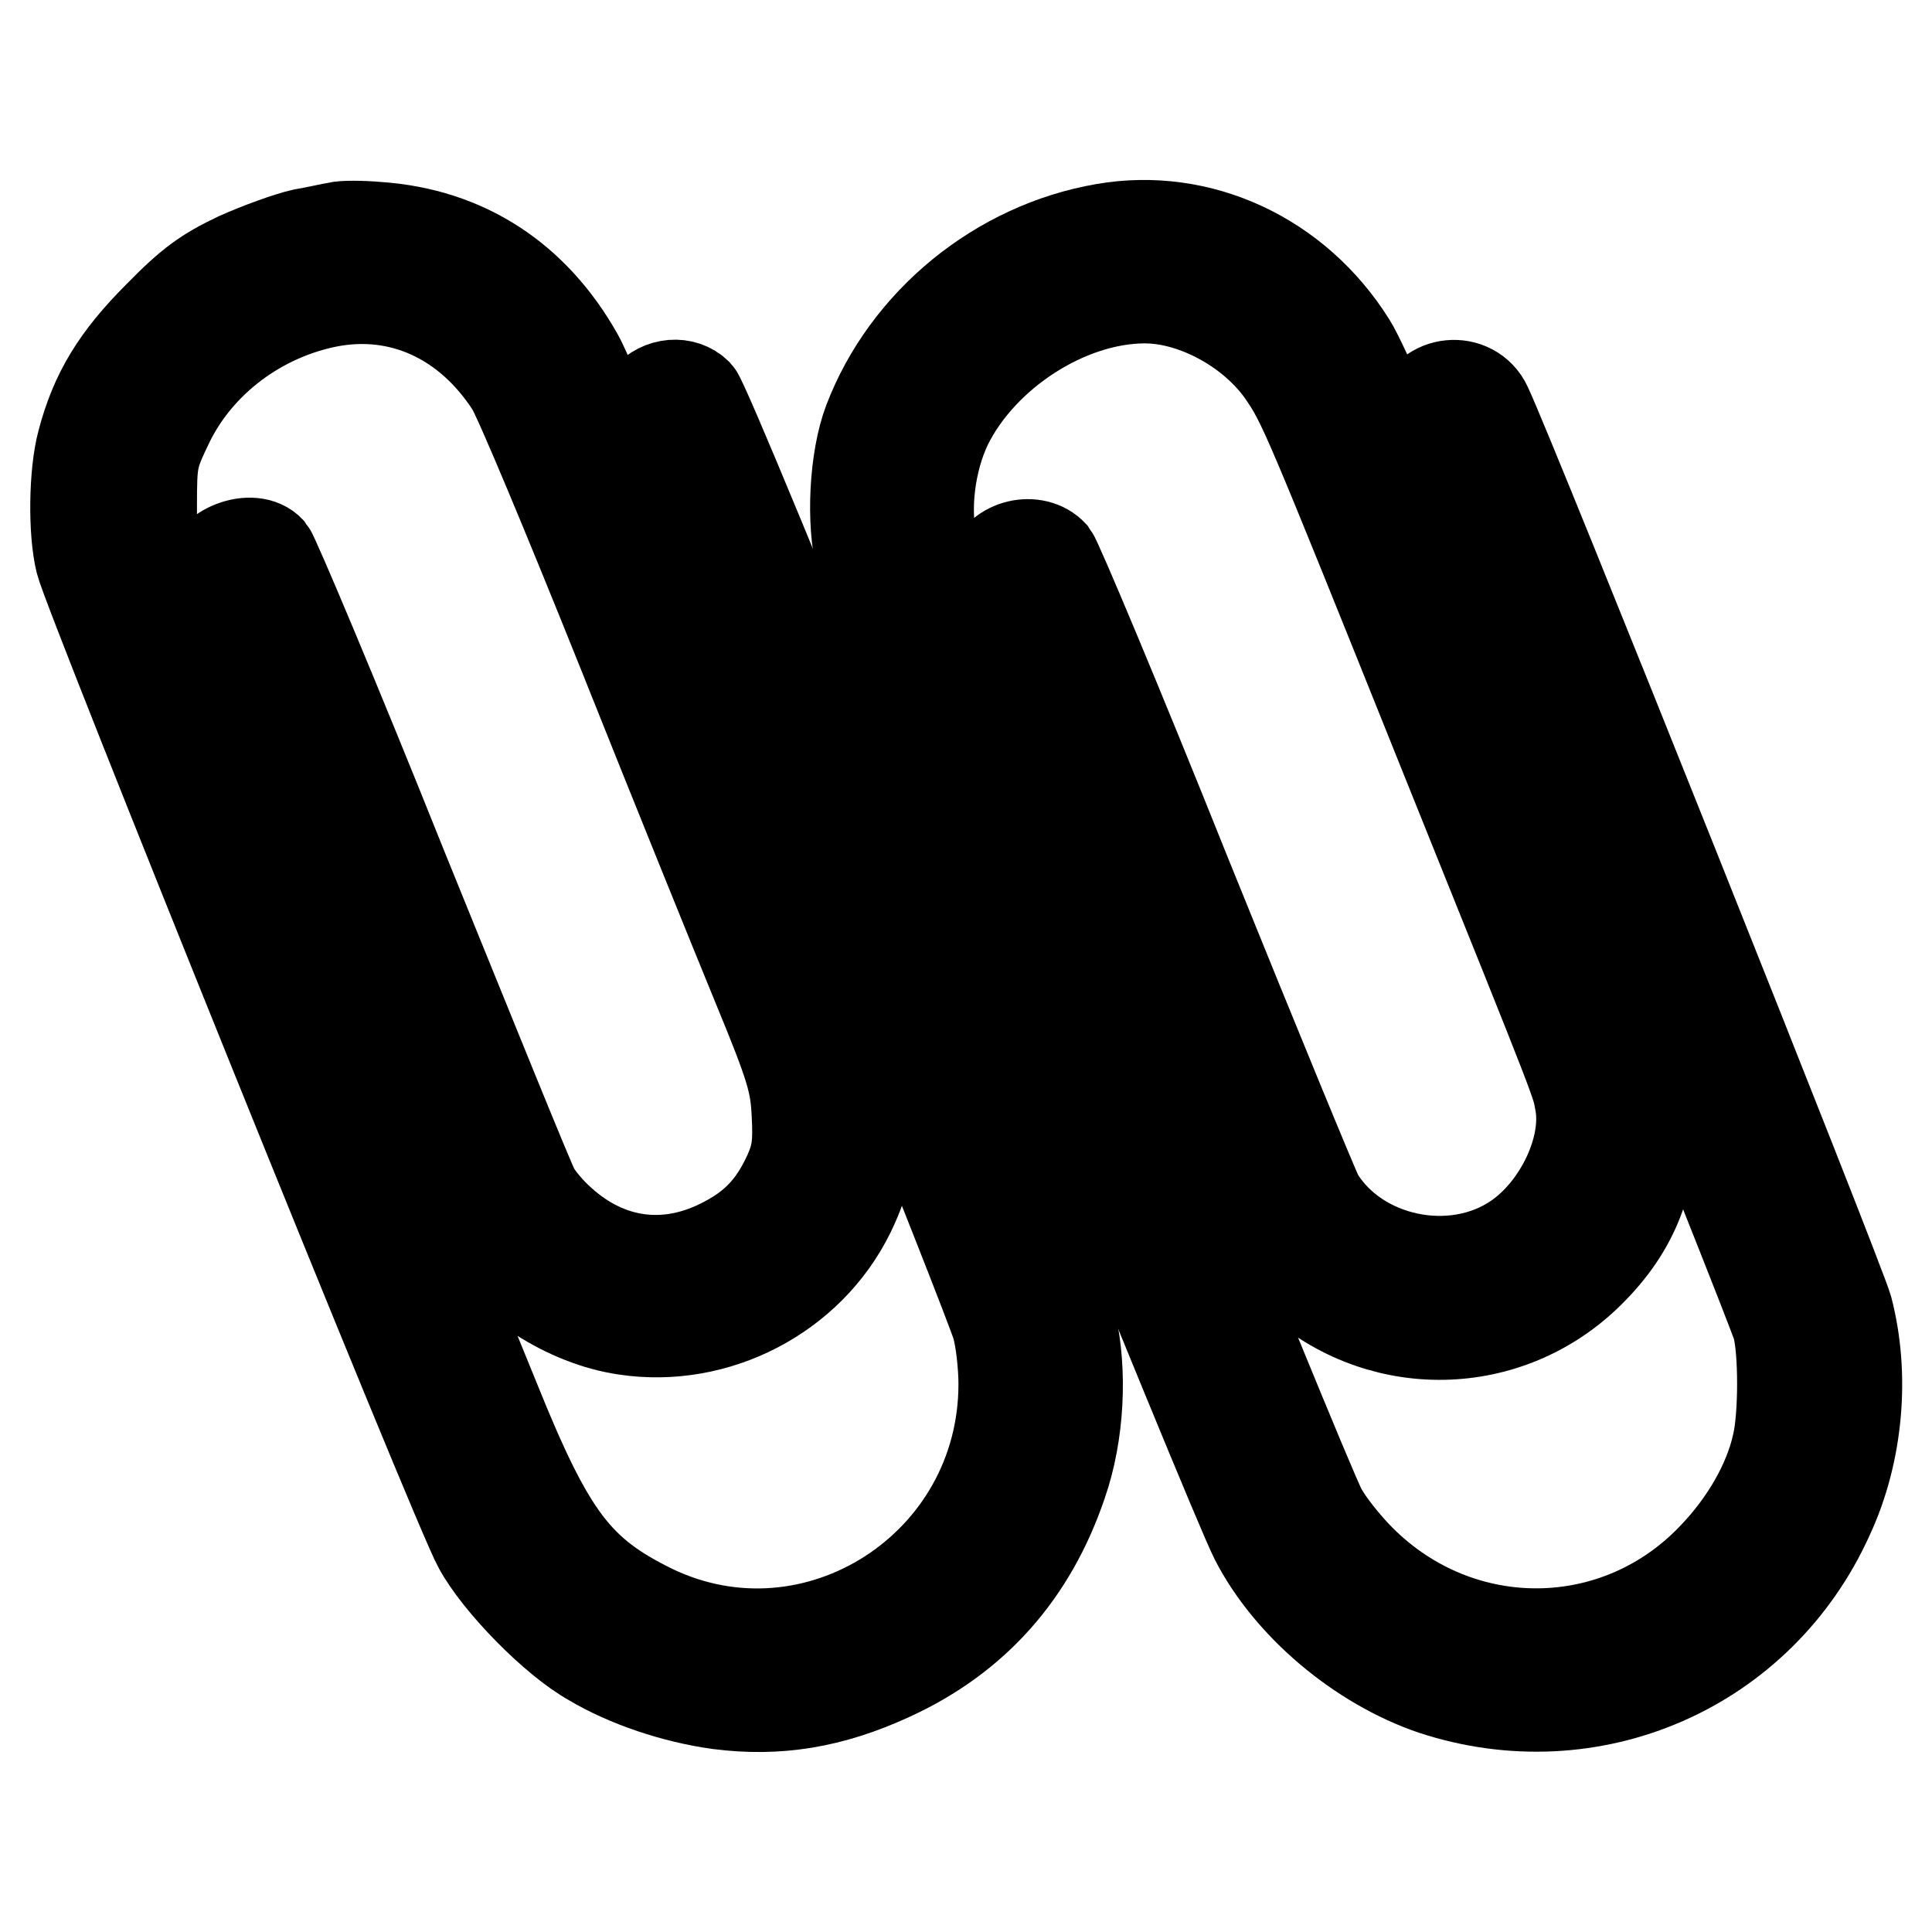
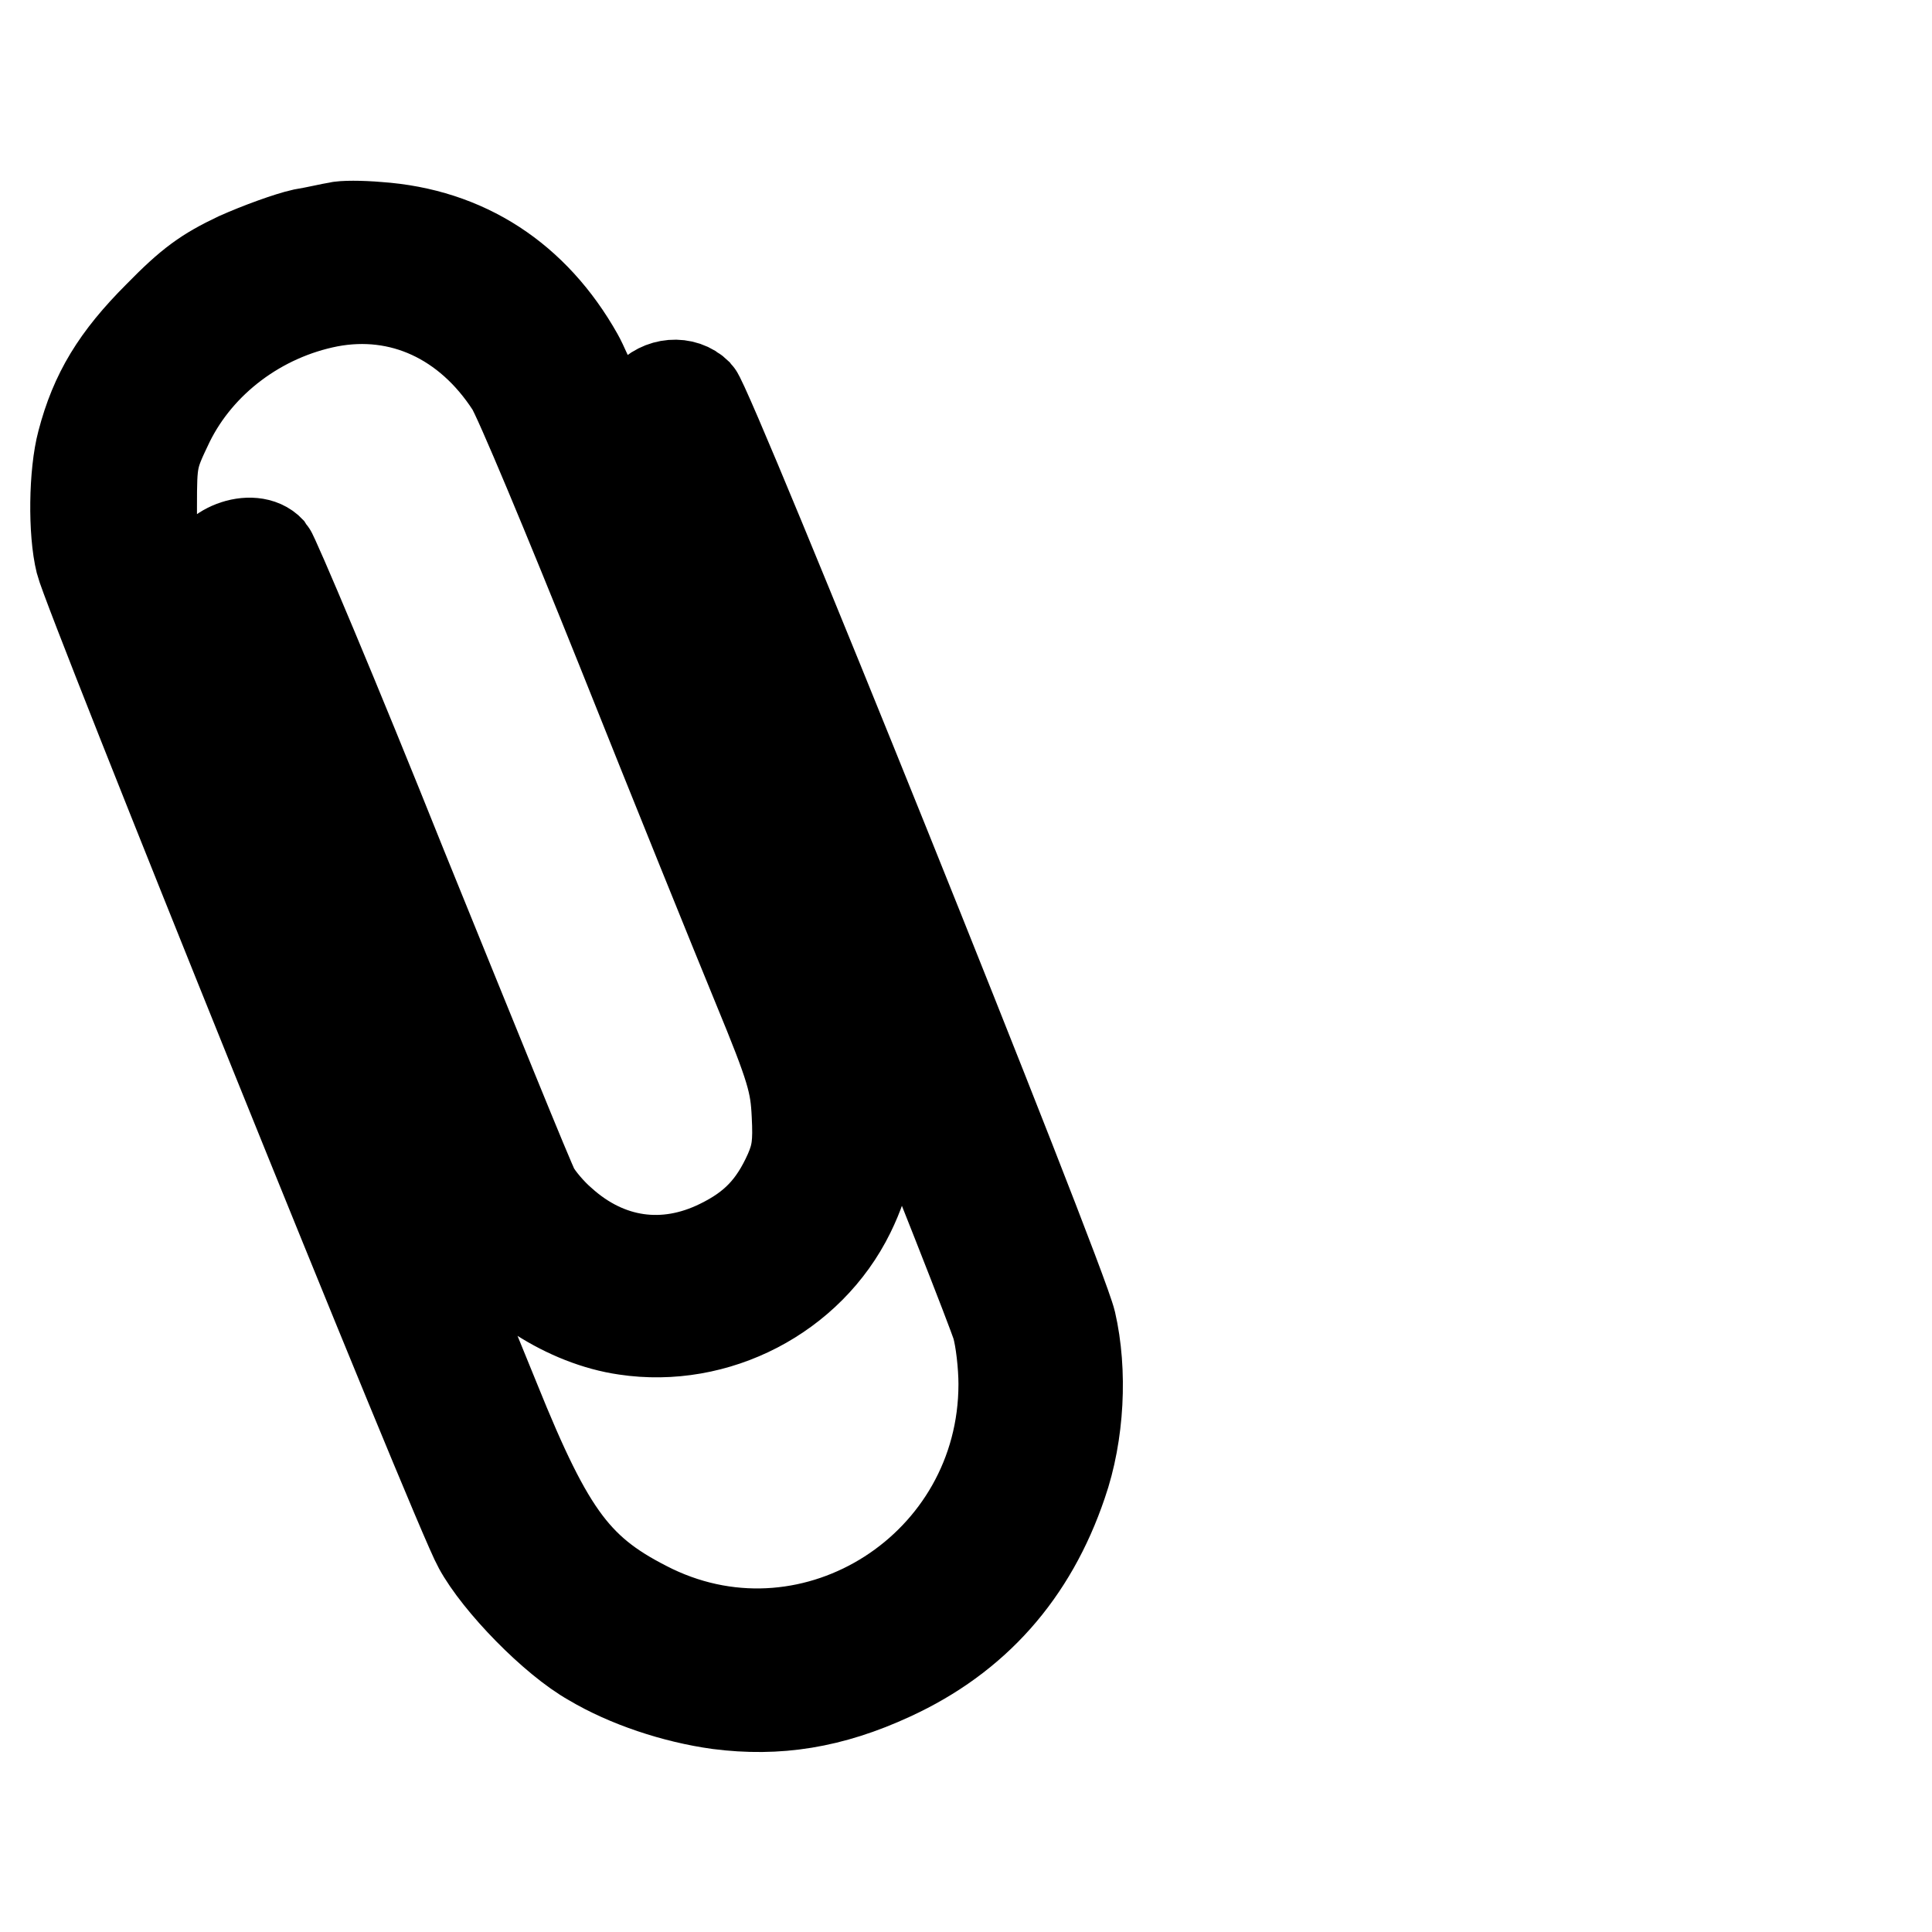
<svg xmlns="http://www.w3.org/2000/svg" version="1.1" x="0px" y="0px" viewBox="0 0 256 256" enable-background="new 0 0 256 256" xml:space="preserve">
  <g>
    <g>
      <g>
        <path stroke-width="12" fill-opacity="0" stroke="#000000" d="M44.7,30.1c-0.7,0.1-2.8,0.6-4.6,0.9c-1.8,0.4-5.7,1.8-8.6,3.1c-4.2,2-6.2,3.4-10.5,7.8c-5.6,5.6-8.4,10.2-10.1,16.7c-1.1,4.1-1.2,11.9-0.2,15.9c1,4.2,50,125.7,52.7,130.4c2.6,4.8,10,12.4,15,15.2c4.7,2.8,11,4.9,16.8,5.7c7.8,1,14.9-0.1,22.9-3.8c11.1-5.1,18.6-13.6,22.6-25.4c2.3-6.6,2.7-14.9,1.2-21.4C140.5,169.2,94.1,54,92.4,52.2c-1.8-1.8-4.9-1.5-6.6,0.5c-0.7,0.9-1.4,2.2-1.4,2.8s3.3,9.2,7.3,19.2c4,10,14.6,36,23.4,58c8.9,21.9,16.5,41.3,17,43c0.5,1.7,0.9,5.2,0.9,7.7c0,24.2-25,40.2-46.5,29.9c-10-4.9-13.6-9.6-20.9-27.7c-2.8-6.8-14.1-34.7-25.1-62.1L20.1,73.6v-6.5c0-6.3,0.1-6.6,2.3-11.2c4-8.1,12-14.1,21.2-15.9c9.5-1.8,18.4,2.3,24.1,11.1c1,1.5,7.6,17.3,14.7,35c7.1,17.8,15.2,37.8,18,44.6c4.5,10.9,5,12.8,5.2,17c0.2,3.8,0,5.3-1,7.6c-2.1,4.7-4.7,7.4-9.2,9.6c-7.3,3.6-14.9,2.5-21-3c-1.4-1.2-3-3.1-3.6-4.2c-0.6-1-8.4-20.3-17.5-42.7c-9-22.5-17-41.4-17.5-42c-2.3-2.5-8.2-0.2-8.2,3.1c0,1.7,33.5,84.4,35.4,87.4c4,6.3,12.2,11.6,19.9,12.7c12,1.8,24.3-4.5,29.7-15.5c2.3-4.7,3.1-9,2.8-14.9c-0.3-4.4-0.9-6.3-5.8-18.7C92.8,85.2,78.5,50.5,76.6,47.2c-5.8-10.3-14.9-16.3-26.5-17.1C47.8,29.9,45.4,29.9,44.7,30.1z" />
-         <path stroke-width="12" fill-opacity="0" stroke="#000000" d="M146.3,30.3c-14,2.4-26.2,12.4-31.2,25.5c-1.9,5-2.3,13.4-1,18.6c1.2,5,48.9,123,52.2,129.5c4.5,8.8,13.9,16.7,23.6,20c21,6.9,43.3-2.8,52.4-23c3.9-8.4,4.8-18.7,2.5-27.5c-1-3.7-44.4-112.4-47.8-119.6c-1.9-4.1-8-3.5-9,0.9c-0.3,1.1,5.8,16.8,23.2,60c13,32.1,23.9,59.6,24.3,61c0.9,3.1,0.9,12,0,15.7c-1.1,5-4.2,10.4-8.4,14.8c-12.7,13.5-33.6,13.7-46.8,0.5c-2-2-4.3-4.9-5.2-6.6c-2.2-3.9-50.6-123.9-51.5-127.6c-1.2-4.9-0.4-11.4,1.9-16.2c4.7-9.5,16-16.8,26.2-16.8c6.6,0,14.3,4.2,18.3,10c2.7,4,3,4.6,21.7,51.2c18.4,45.7,17.1,42.5,17.7,45.6c1,6-2.9,14-8.5,17.8c-8.4,5.7-21,3-26.2-5.5c-0.6-1.1-8.5-20.3-17.6-42.8c-9-22.5-17-41.5-17.6-42.3c-2.3-2.5-7.2-1.4-8.1,2c-0.3,1.2,3.6,11.4,16.3,42.9c9.2,22.7,17.3,42.6,18.2,44.2c0.9,1.7,3.2,4.5,5.2,6.3c11,10.5,28,10.6,39,0.2c6.1-5.8,8.8-12.2,8.8-20.8c0-6.1-0.7-8.4-7.9-26.1c-2.4-5.8-10-24.5-16.9-41.5C186.5,61.6,180.6,48,179,45.5C171.8,34,159,28.1,146.3,30.3z" />
      </g>
    </g>
  </g>
</svg>